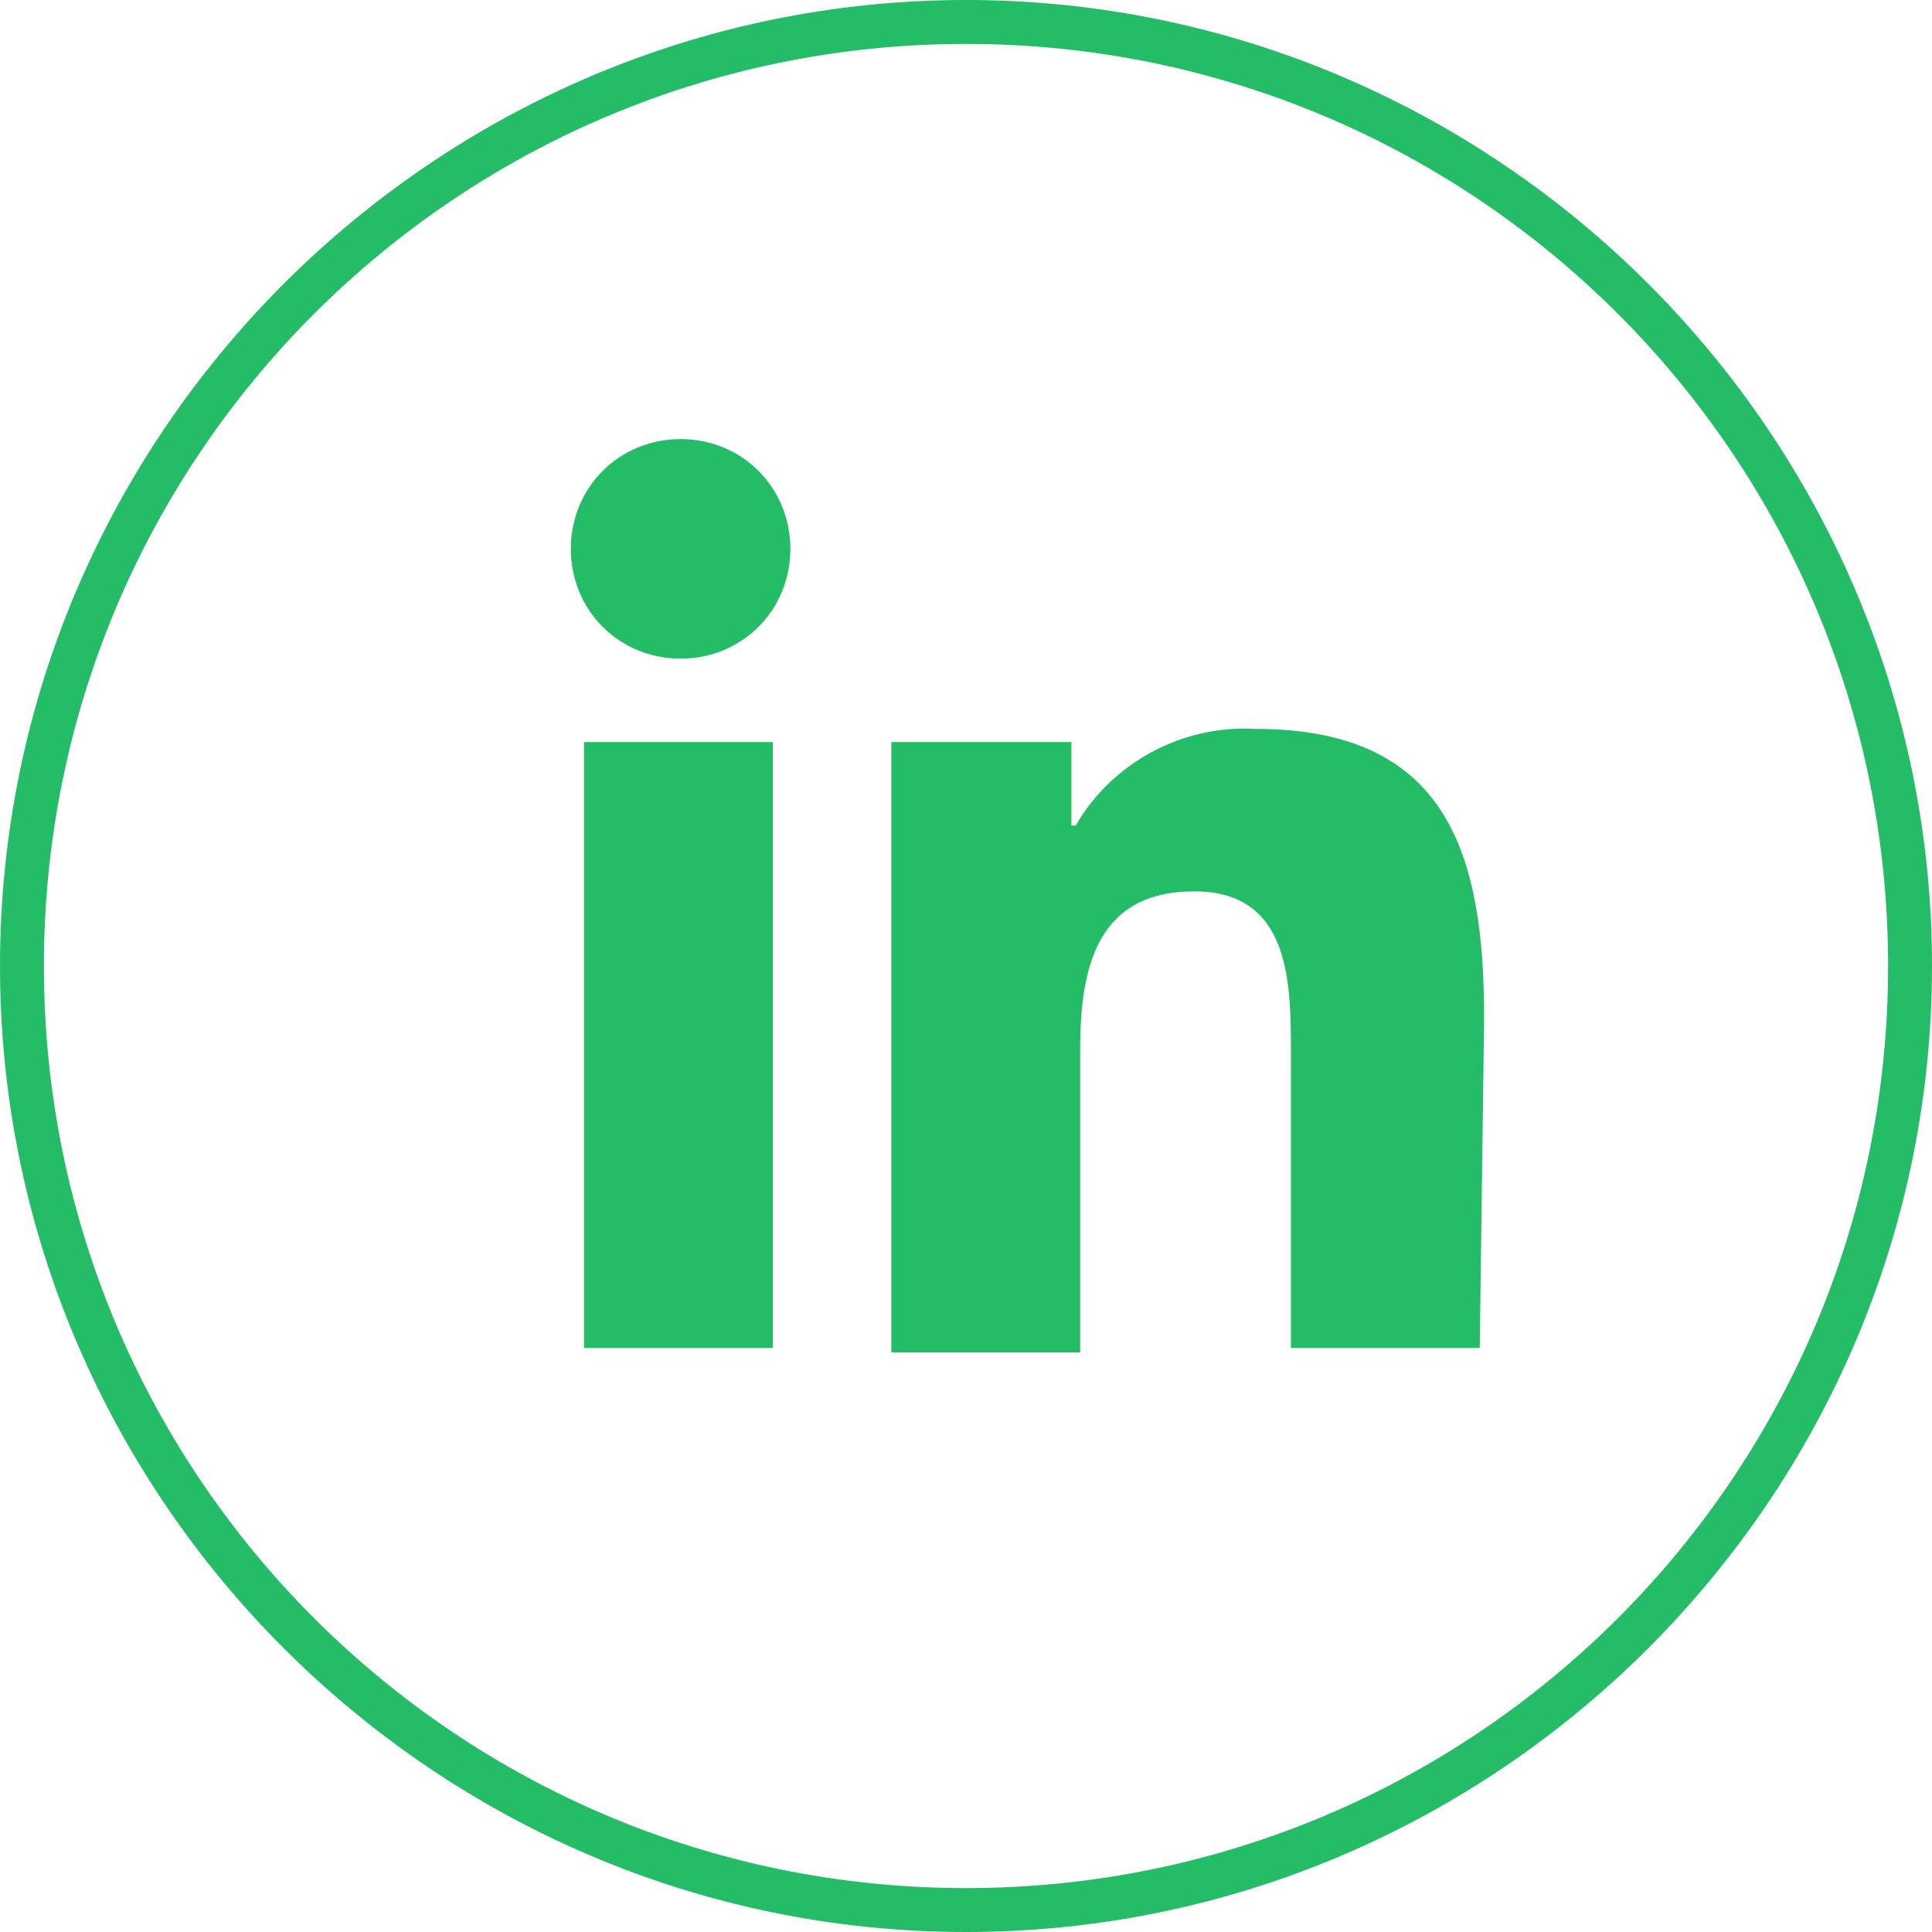
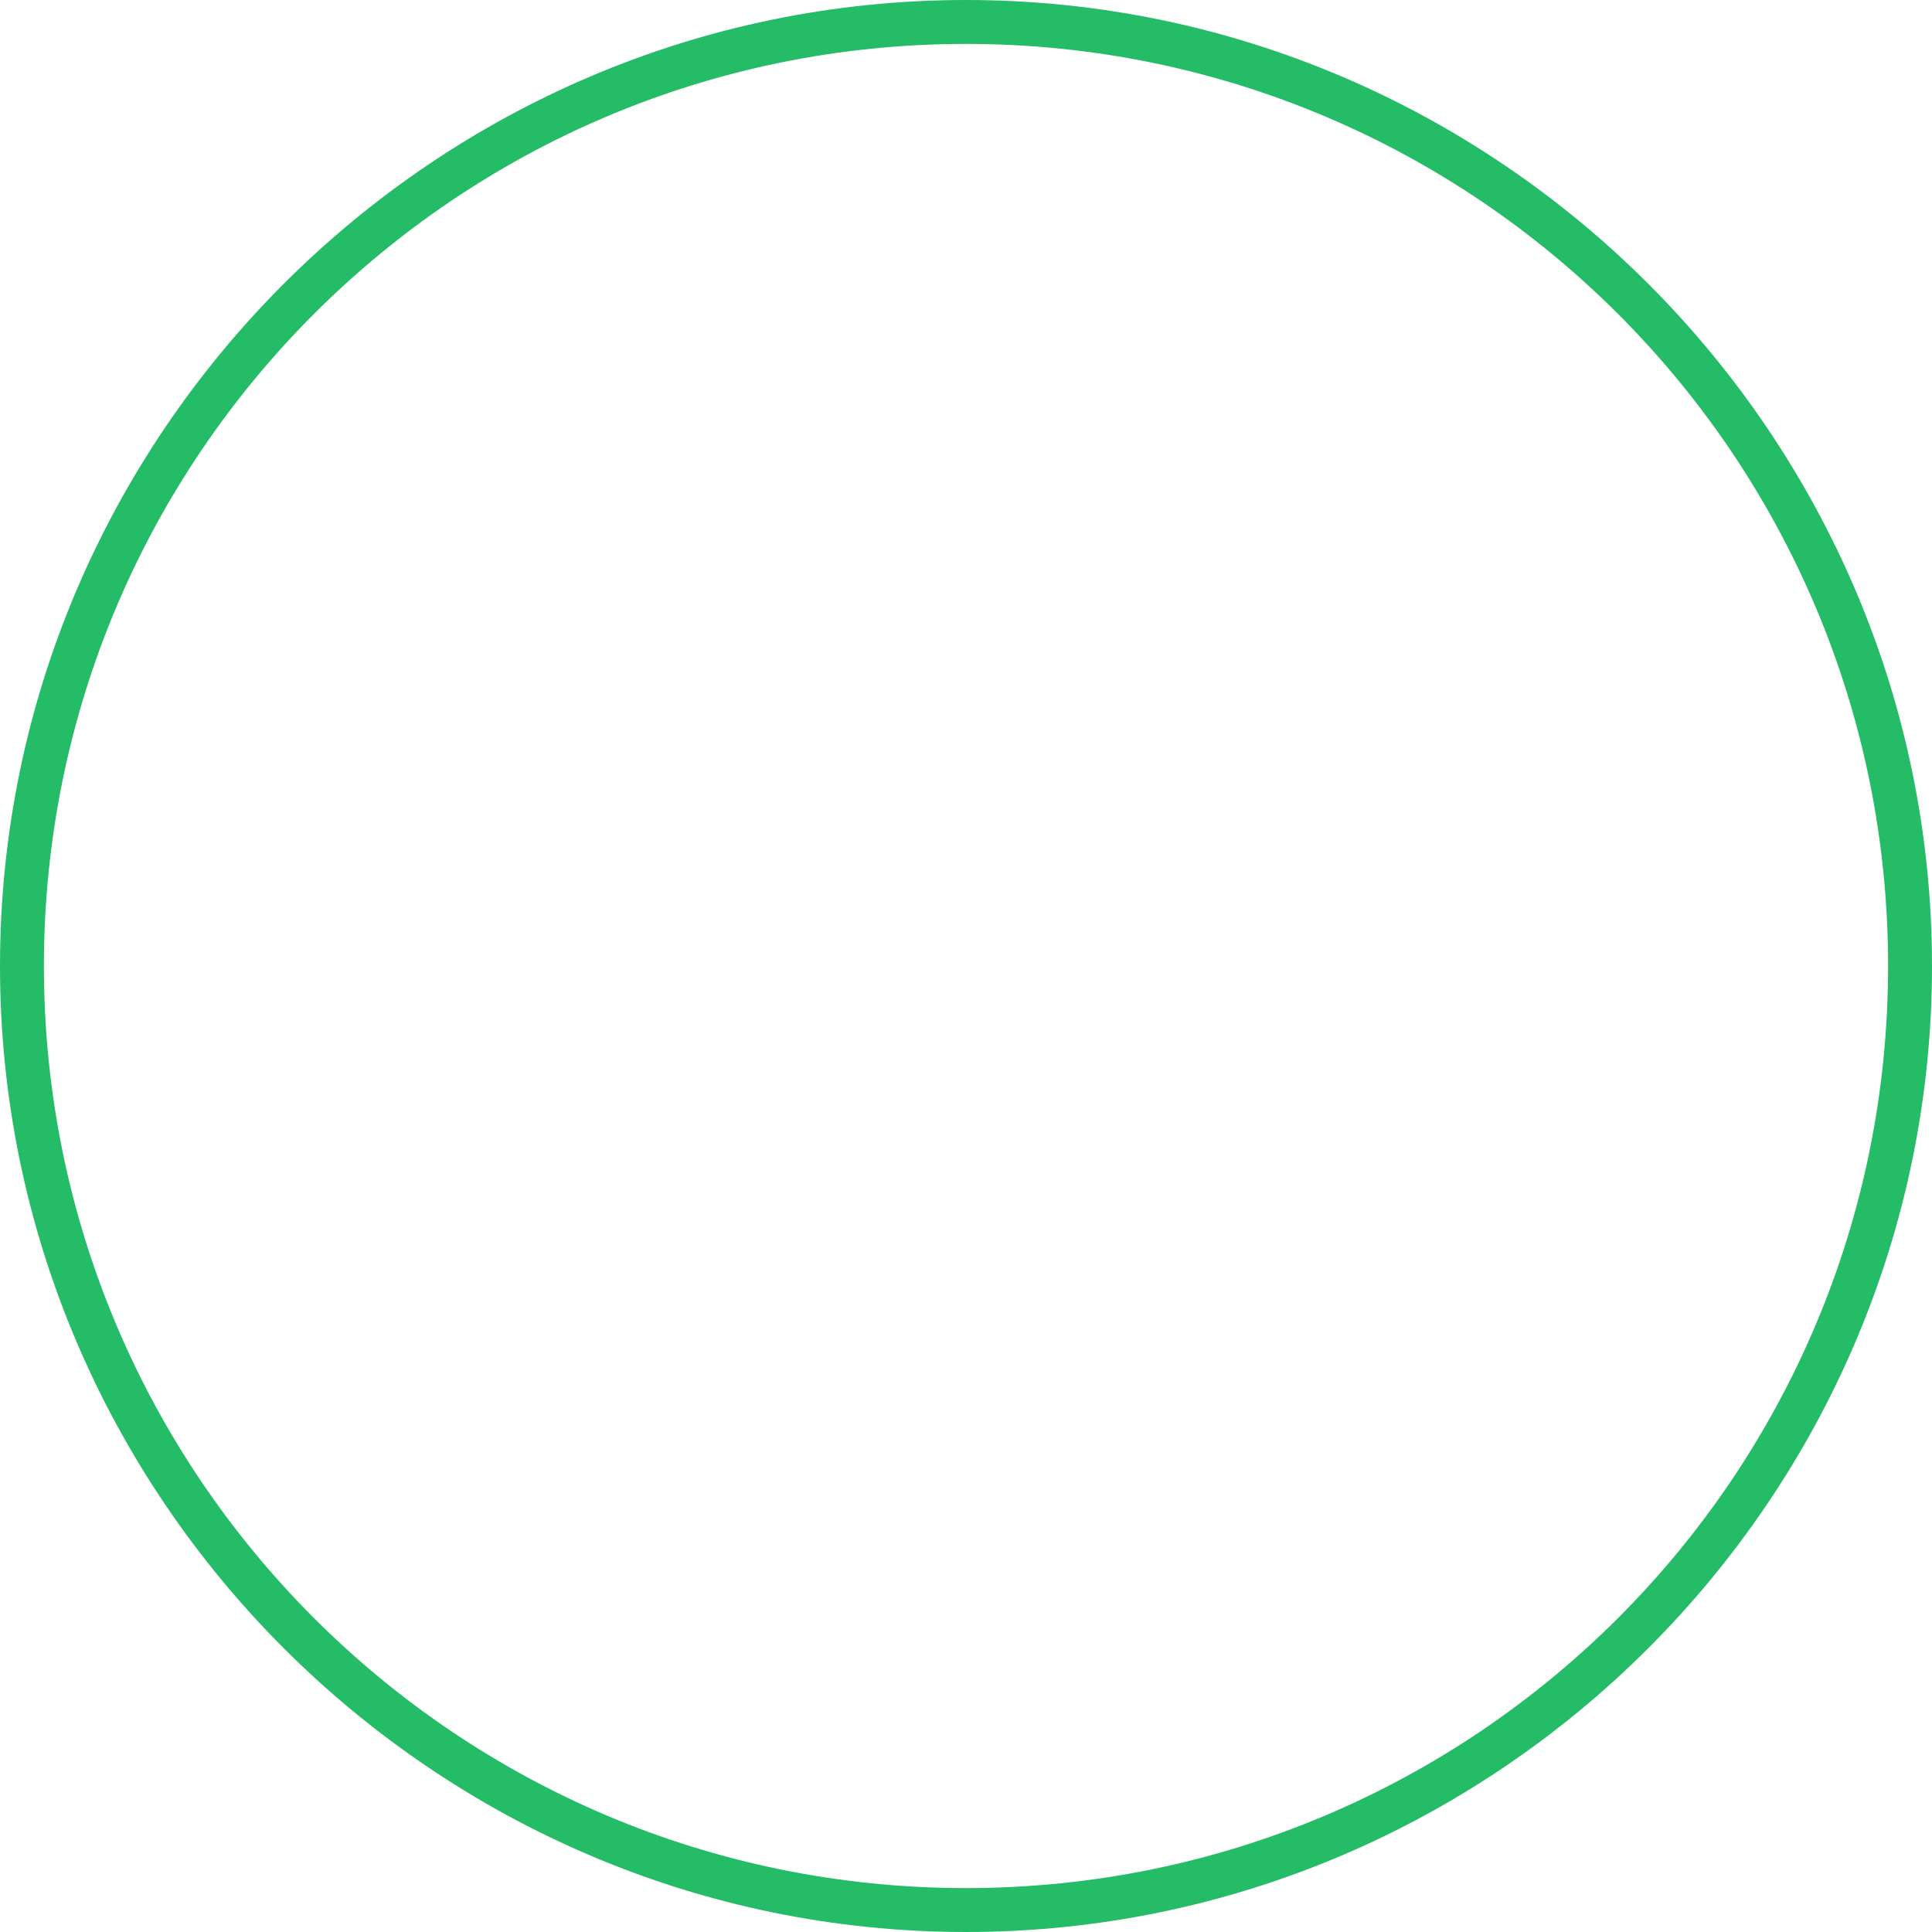
<svg xmlns="http://www.w3.org/2000/svg" version="1.1" id="icon-in" x="0px" y="0px" viewBox="0 0 44 44" style="enable-background:new 0 0 44 44;" xml:space="preserve">
  <style type="text/css">
	.st0{fill:#24BC66;}
</style>
-   <path class="st0" d="M17.6,30.7h-4.3V16.9h4.3V30.7z M15.5,15c-1.4,0-2.5-1.1-2.5-2.5s1.1-2.5,2.5-2.5c1.4,0,2.5,1.1,2.5,2.5  C18,13.9,16.9,15,15.5,15z M33.7,30.7h-4.3V24c0-1.6,0-3.7-2.2-3.7c-2.2,0-2.6,1.7-2.6,3.6v6.9h-4.3V16.9h4.1v1.9h0.1  c0.8-1.4,2.4-2.3,4.1-2.2c4.4,0,5.2,2.9,5.2,6.6L33.7,30.7L33.7,30.7z" />
  <path class="st0" d="M22,44C9.9,44,0,34.1,0,22S9.9,0,22,0s22,9.9,22,22S34.1,44,22,44z M22,1C10.4,1,1,10.4,1,22  c0,11.6,9.4,21,21,21c11.6,0,21-9.4,21-21C43,10.4,33.6,1,22,1z" />
</svg>